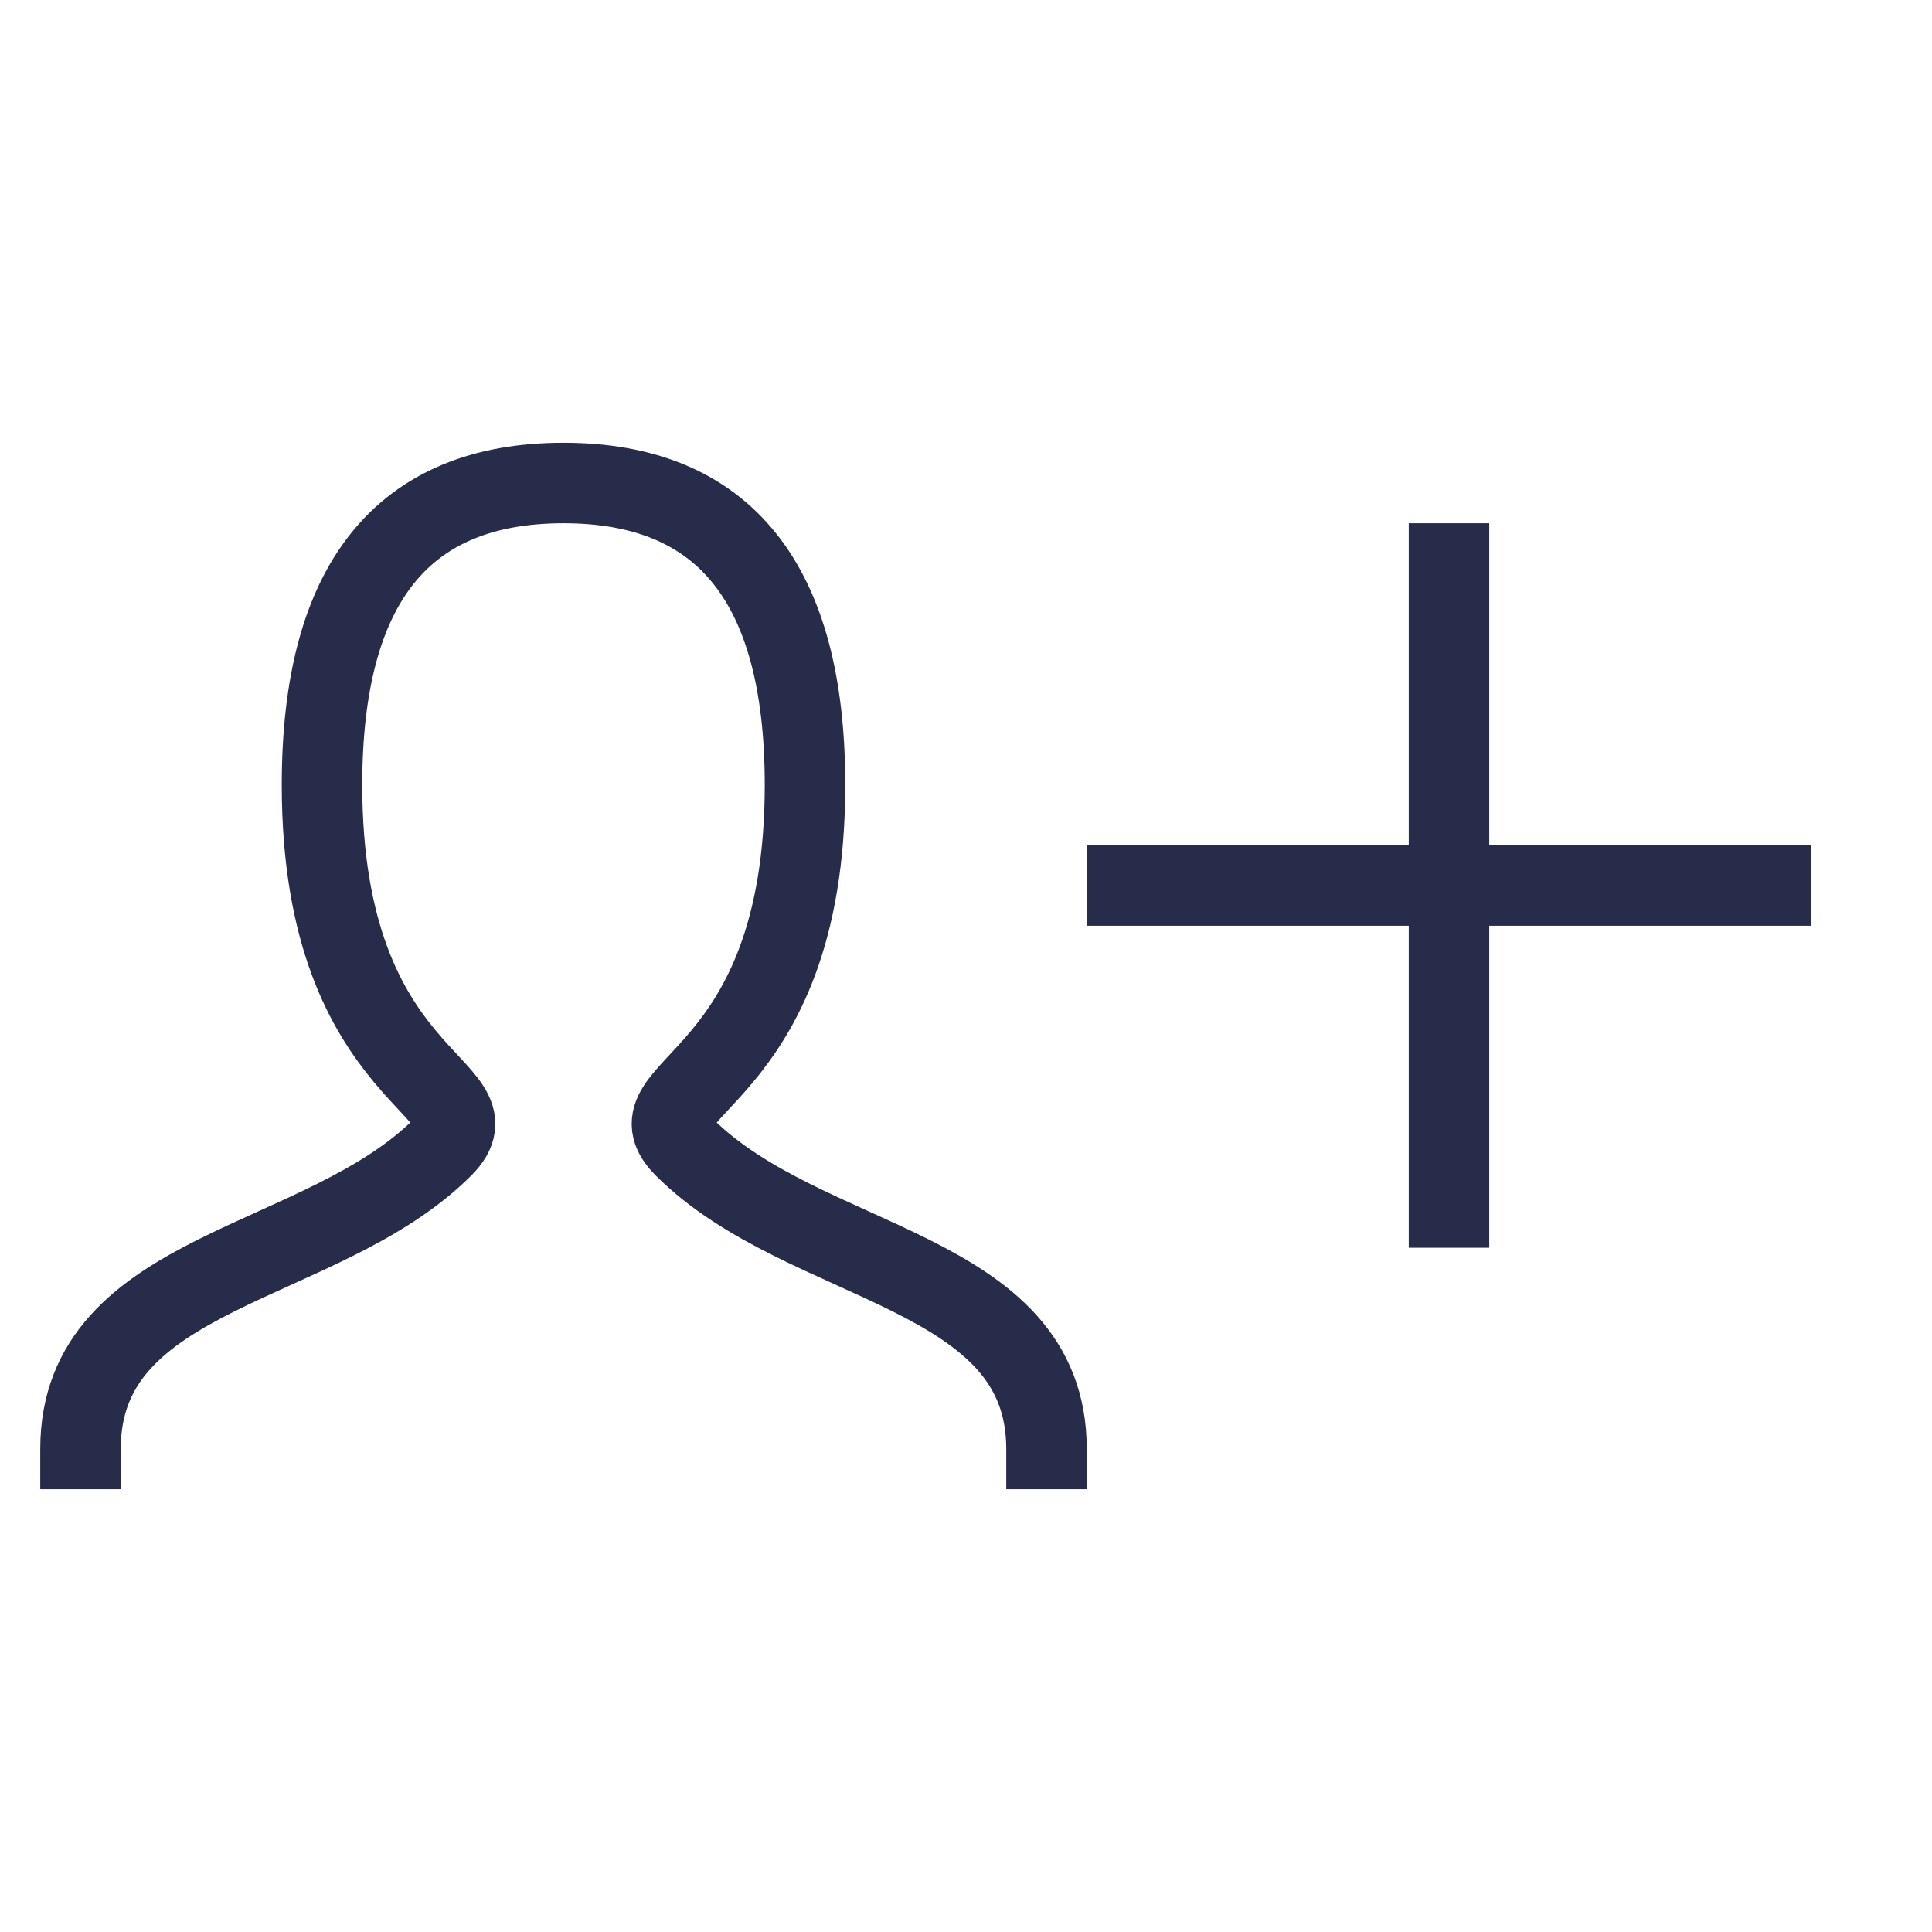
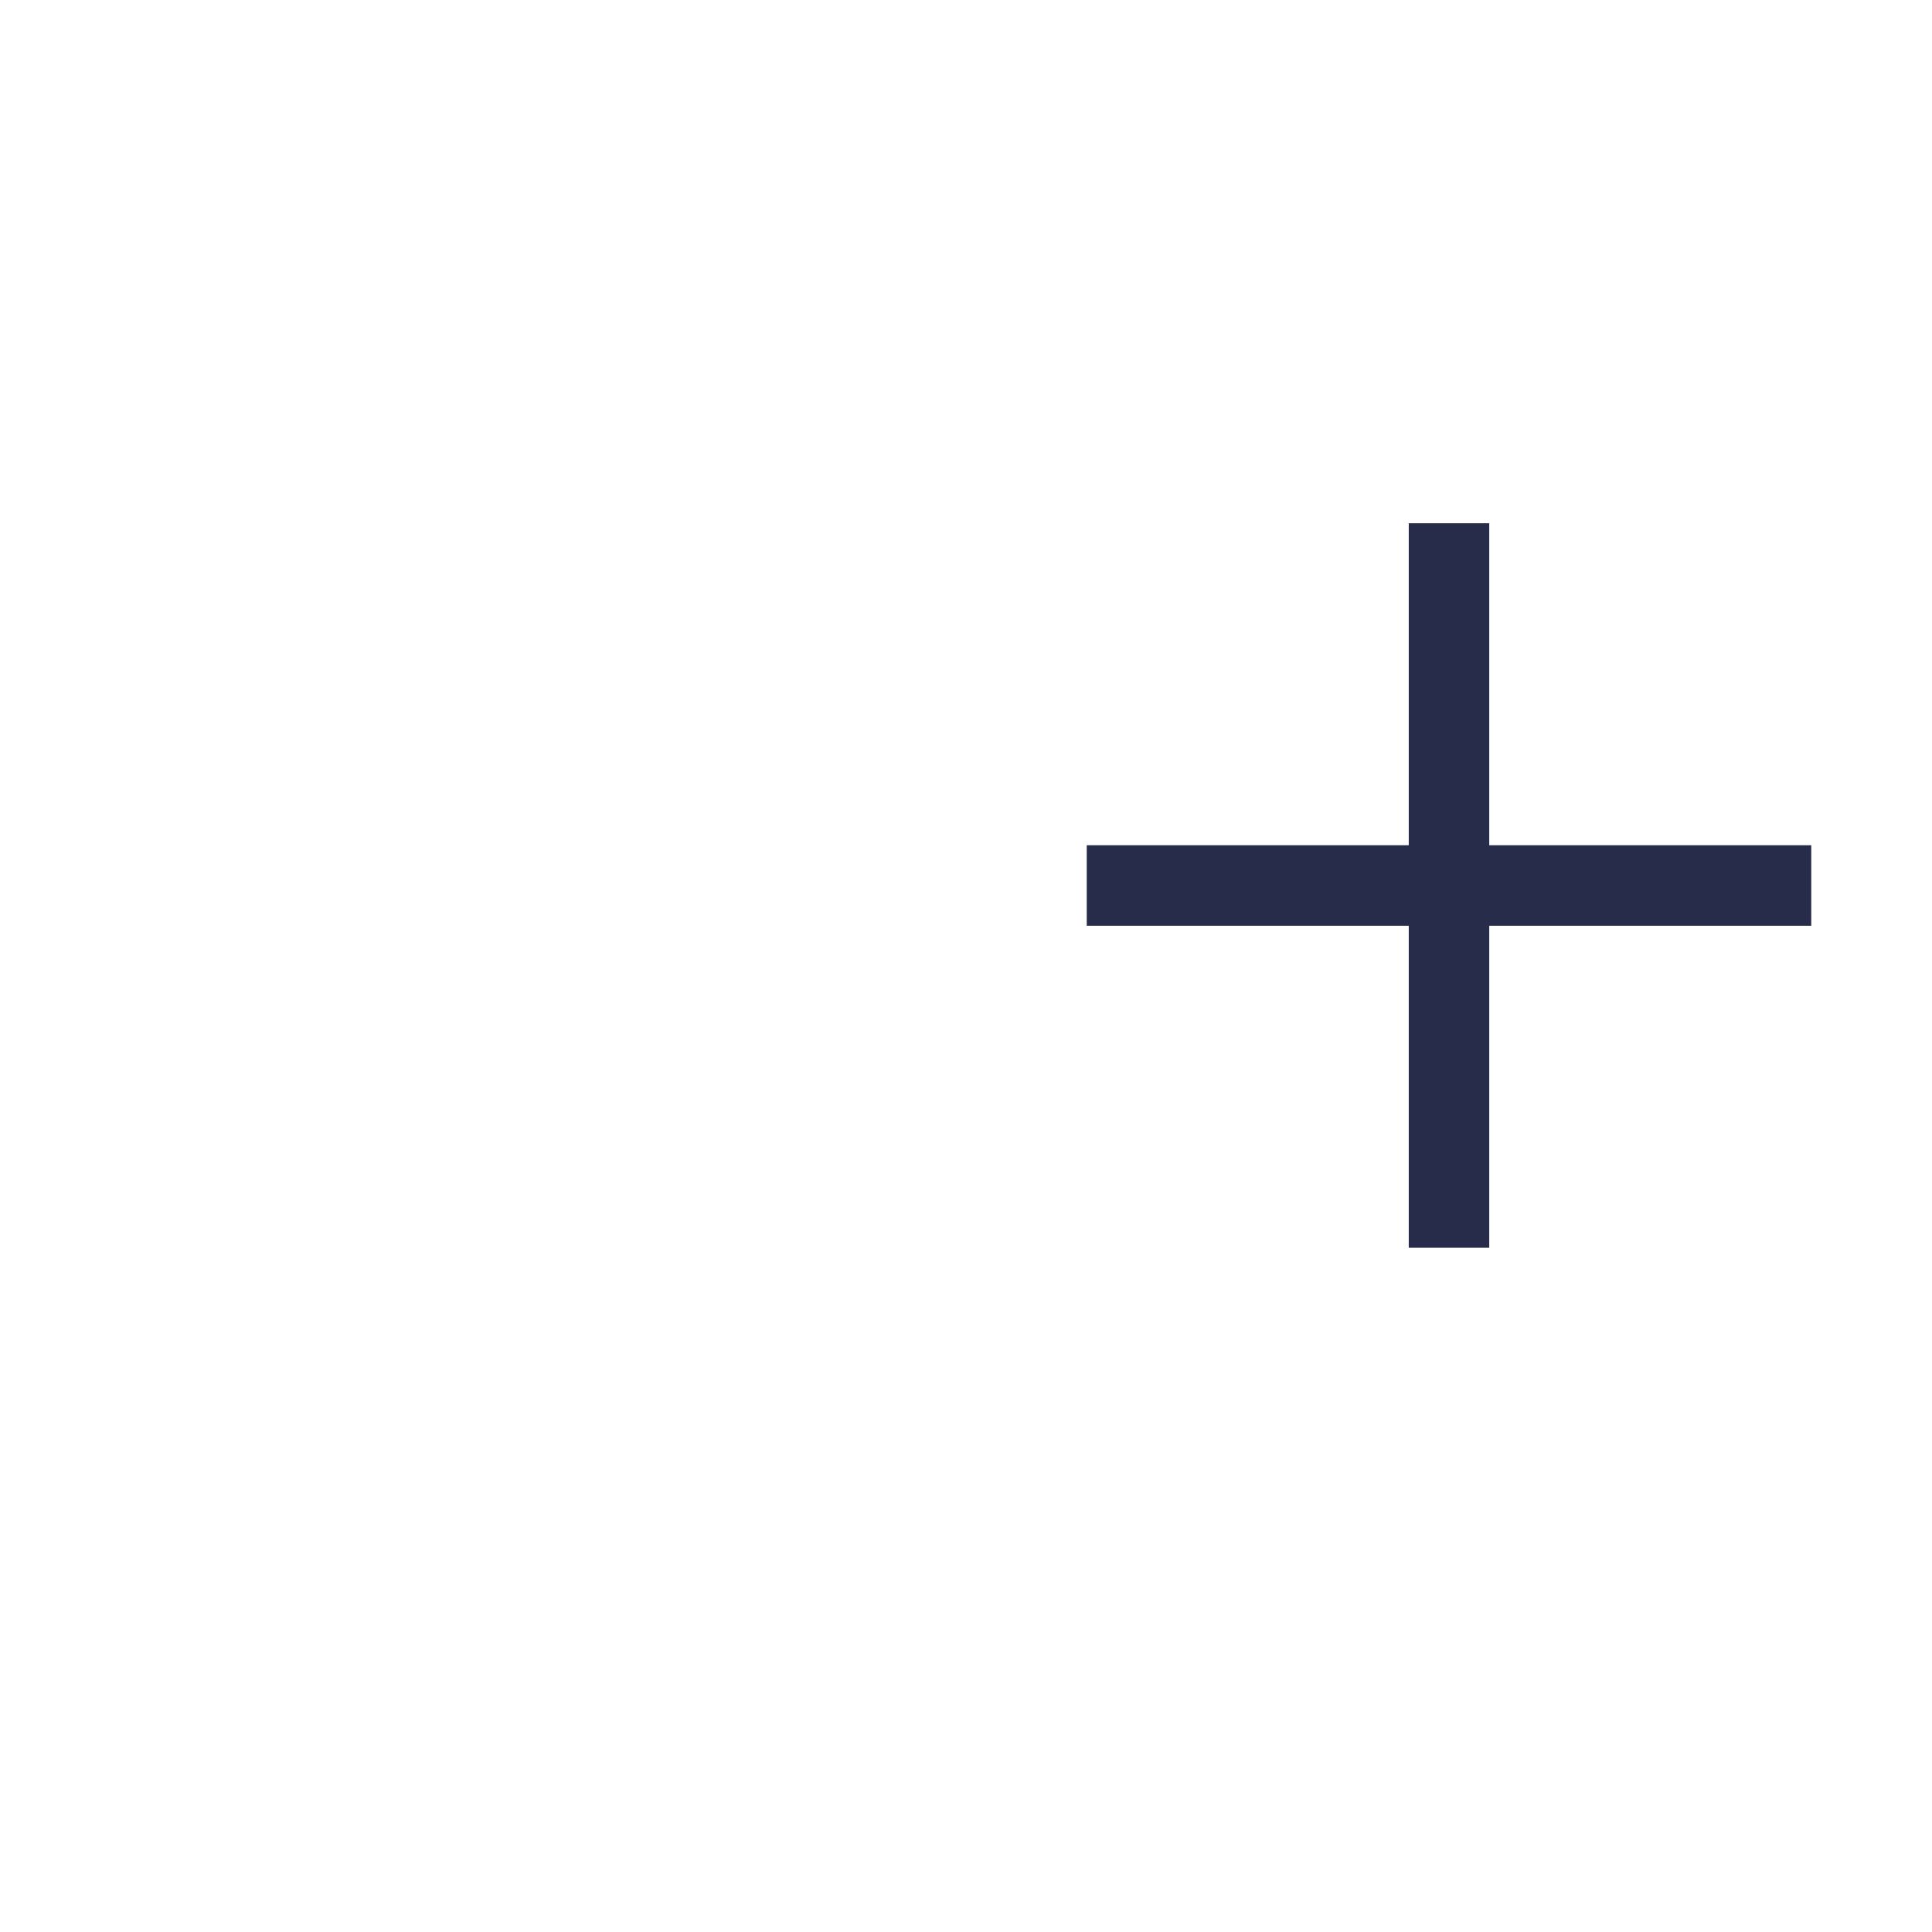
<svg xmlns="http://www.w3.org/2000/svg" width="48" height="48" viewBox="0 0 48 48" fill="none">
-   <path d="M2 36C2 31.5 8 31.5 11 28.5C12.5 27 8 27 8 19.5C8 14.501 9.999 12 14 12C18 12 20 14.501 20 19.5C20 27 15.5 27 17 28.5C20 31.5 26 31.5 26 36" stroke="#262C49" stroke-width="2" stroke-linecap="square" />
  <path d="M44 22H28" stroke="#262C49" stroke-width="2" stroke-linecap="square" />
  <path d="M36 14V30" stroke="#262C49" stroke-width="2" stroke-linecap="square" />
</svg>